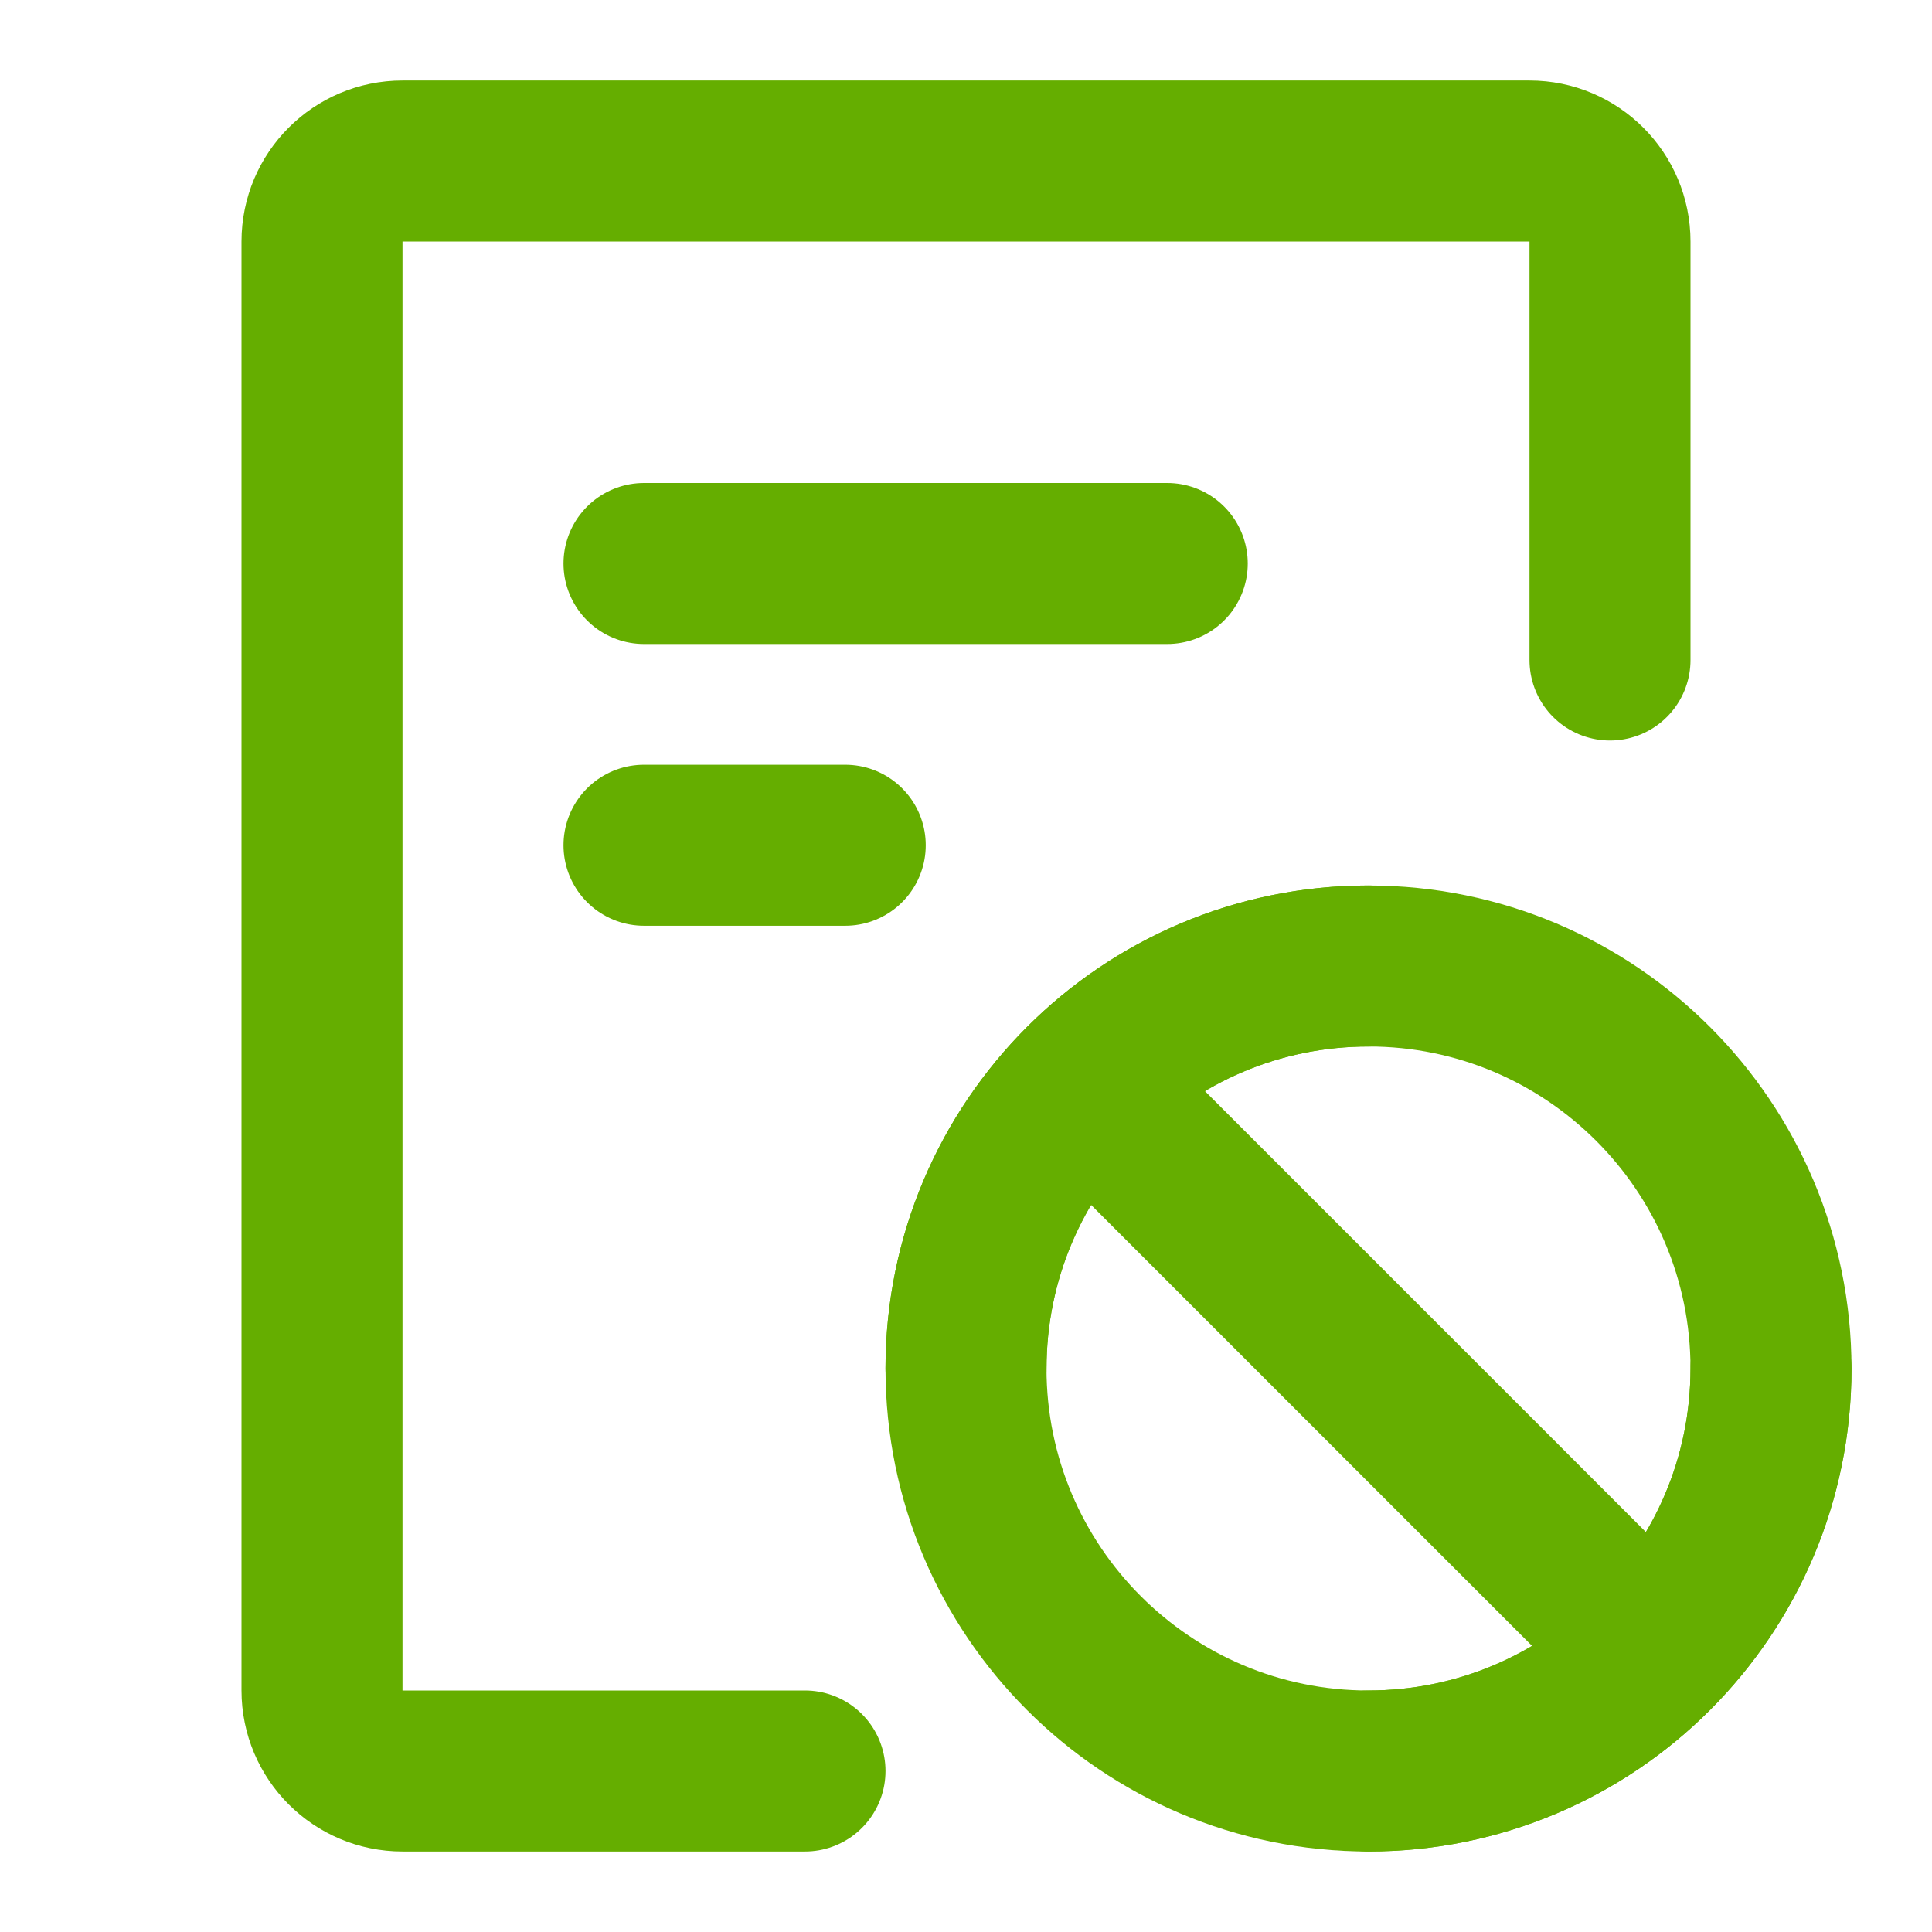
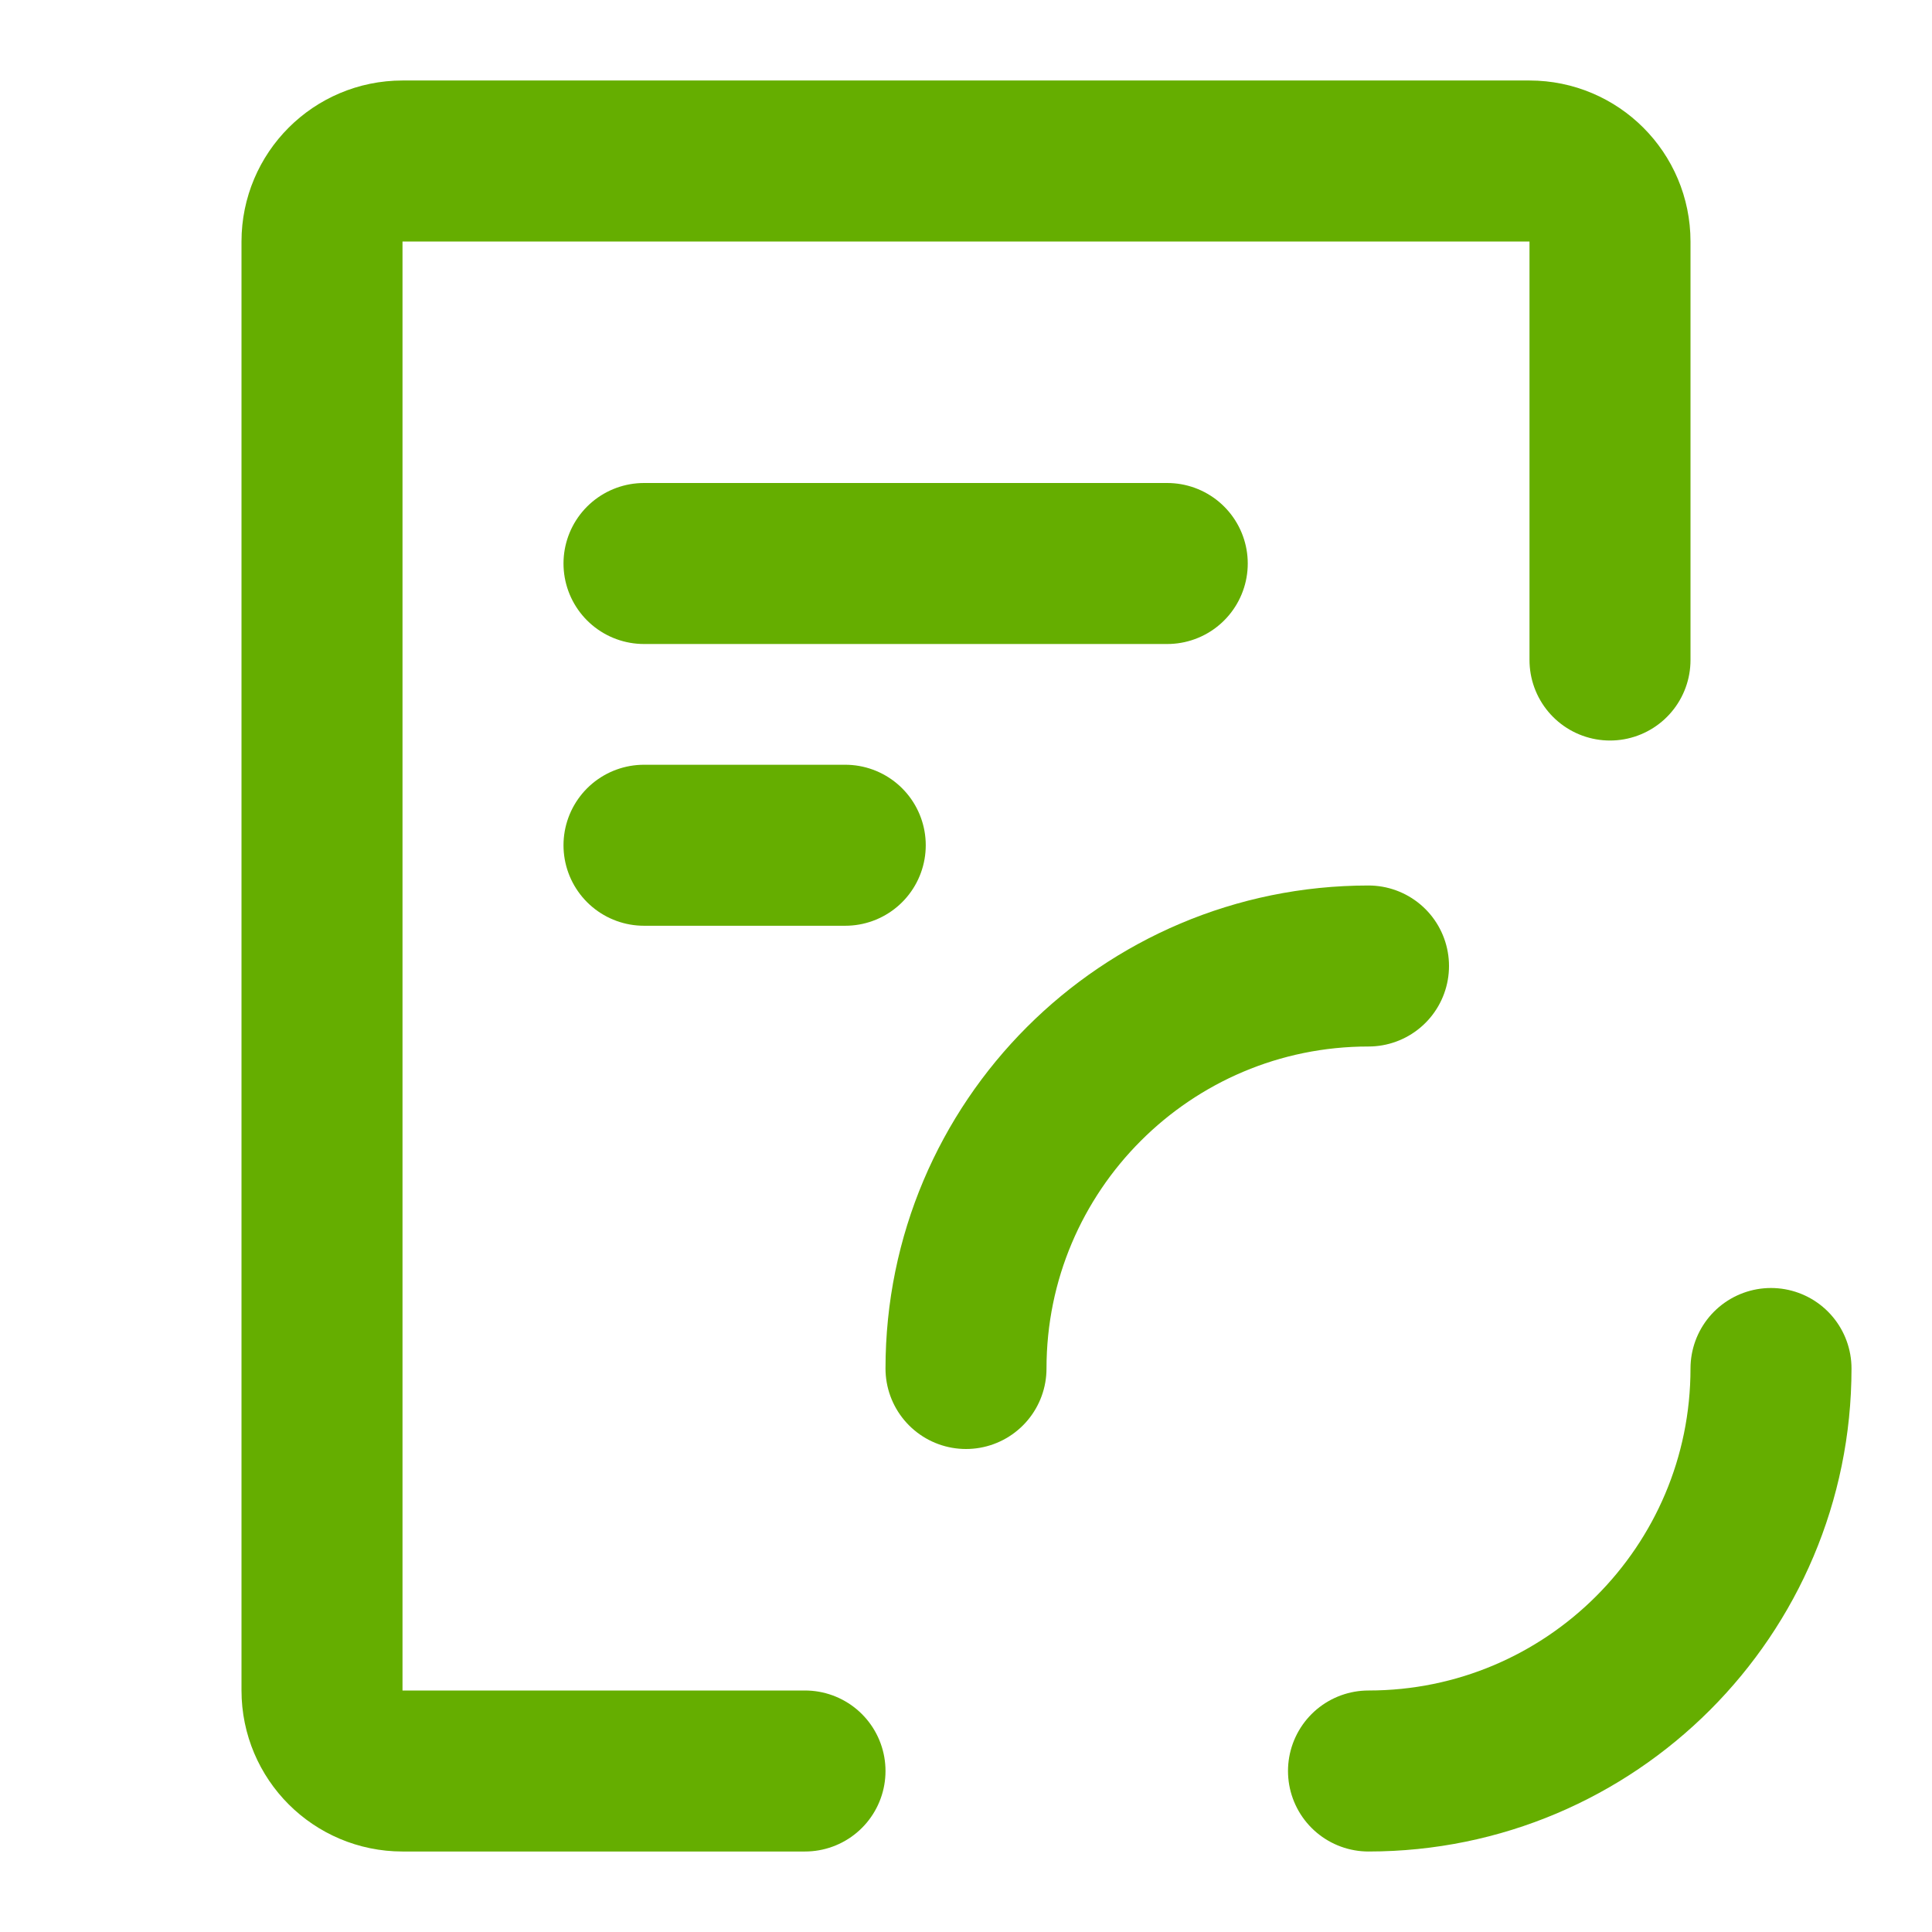
<svg xmlns="http://www.w3.org/2000/svg" viewBox="0 0 24 24" width="24" height="24" fill="none">
  <rect id="弹窗icon" width="24" height="24" x="0" y="0" />
  <path id="path" d="M20 8.199L20 3C20 2.448 19.552 2 19 2L5 2C4.448 2 4 2.448 4 3L4 21C4 21.552 4.448 22 5 22L10 22" stroke="rgb(101,174,0)" stroke-linecap="round" stroke-linejoin="round" stroke-width="2" />
  <path id="path" d="M8 7L14.5 7" stroke="rgb(101,174,0)" stroke-linecap="round" stroke-width="2" />
  <path id="path" d="M8 10.5L10.5 10.5" stroke="rgb(101,174,0)" stroke-linecap="round" stroke-width="2" />
-   <path id="path" d="M12 17C12 14.239 14.239 12 17 12C19.761 12 22 14.239 22 17C22 19.761 19.761 22 17 22C14.239 22 12 19.761 12 17Z" fill-rule="nonzero" stroke="rgb(101,174,0)" stroke-linecap="round" stroke-linejoin="round" stroke-width="2" />
-   <path id="path" d="M0 0L9.899 0" stroke="rgb(101,174,0)" stroke-linecap="round" stroke-width="2" transform="matrix(0.707,0.707,-0.707,0.707,13.5,13.5)" />
  <path id="path" d="M12 17C12 14.239 14.239 12 17 12" stroke="rgb(101,174,0)" stroke-linecap="round" stroke-linejoin="round" stroke-width="2" />
  <path id="path" d="M17 22C19.761 22 22 19.761 22 17" stroke="rgb(101,174,0)" stroke-linecap="round" stroke-linejoin="round" stroke-width="2" />
</svg>